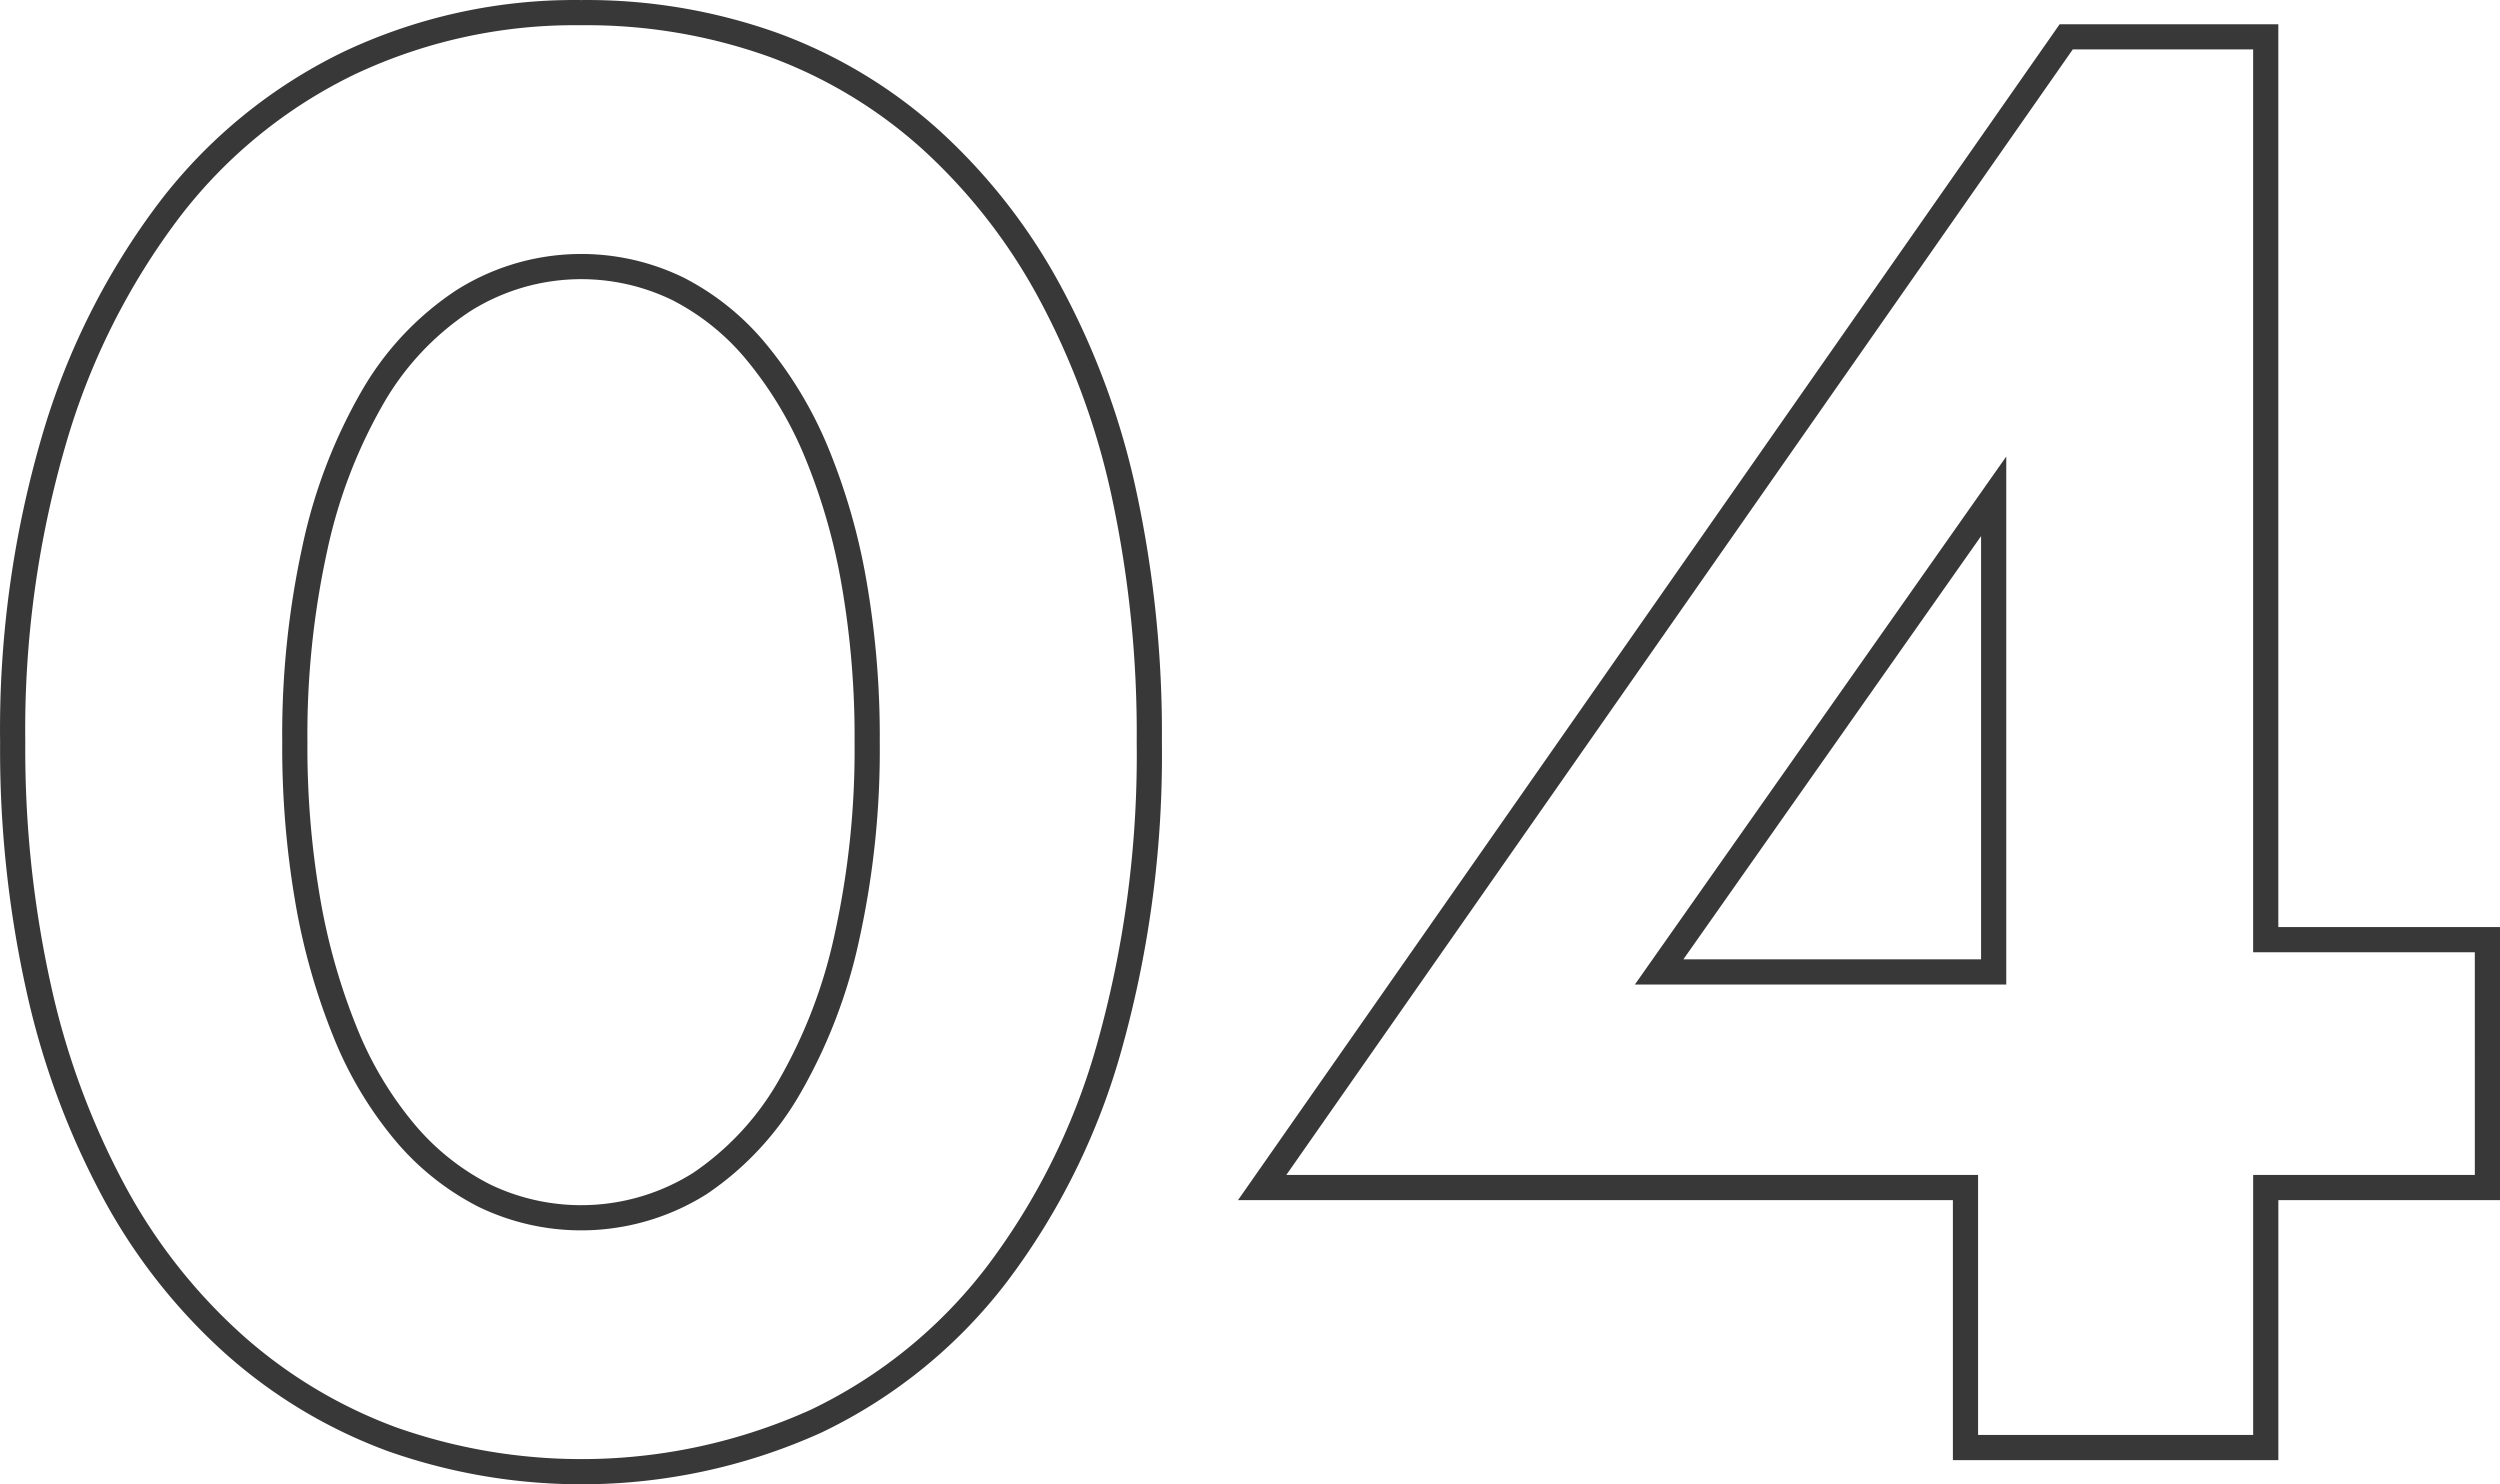
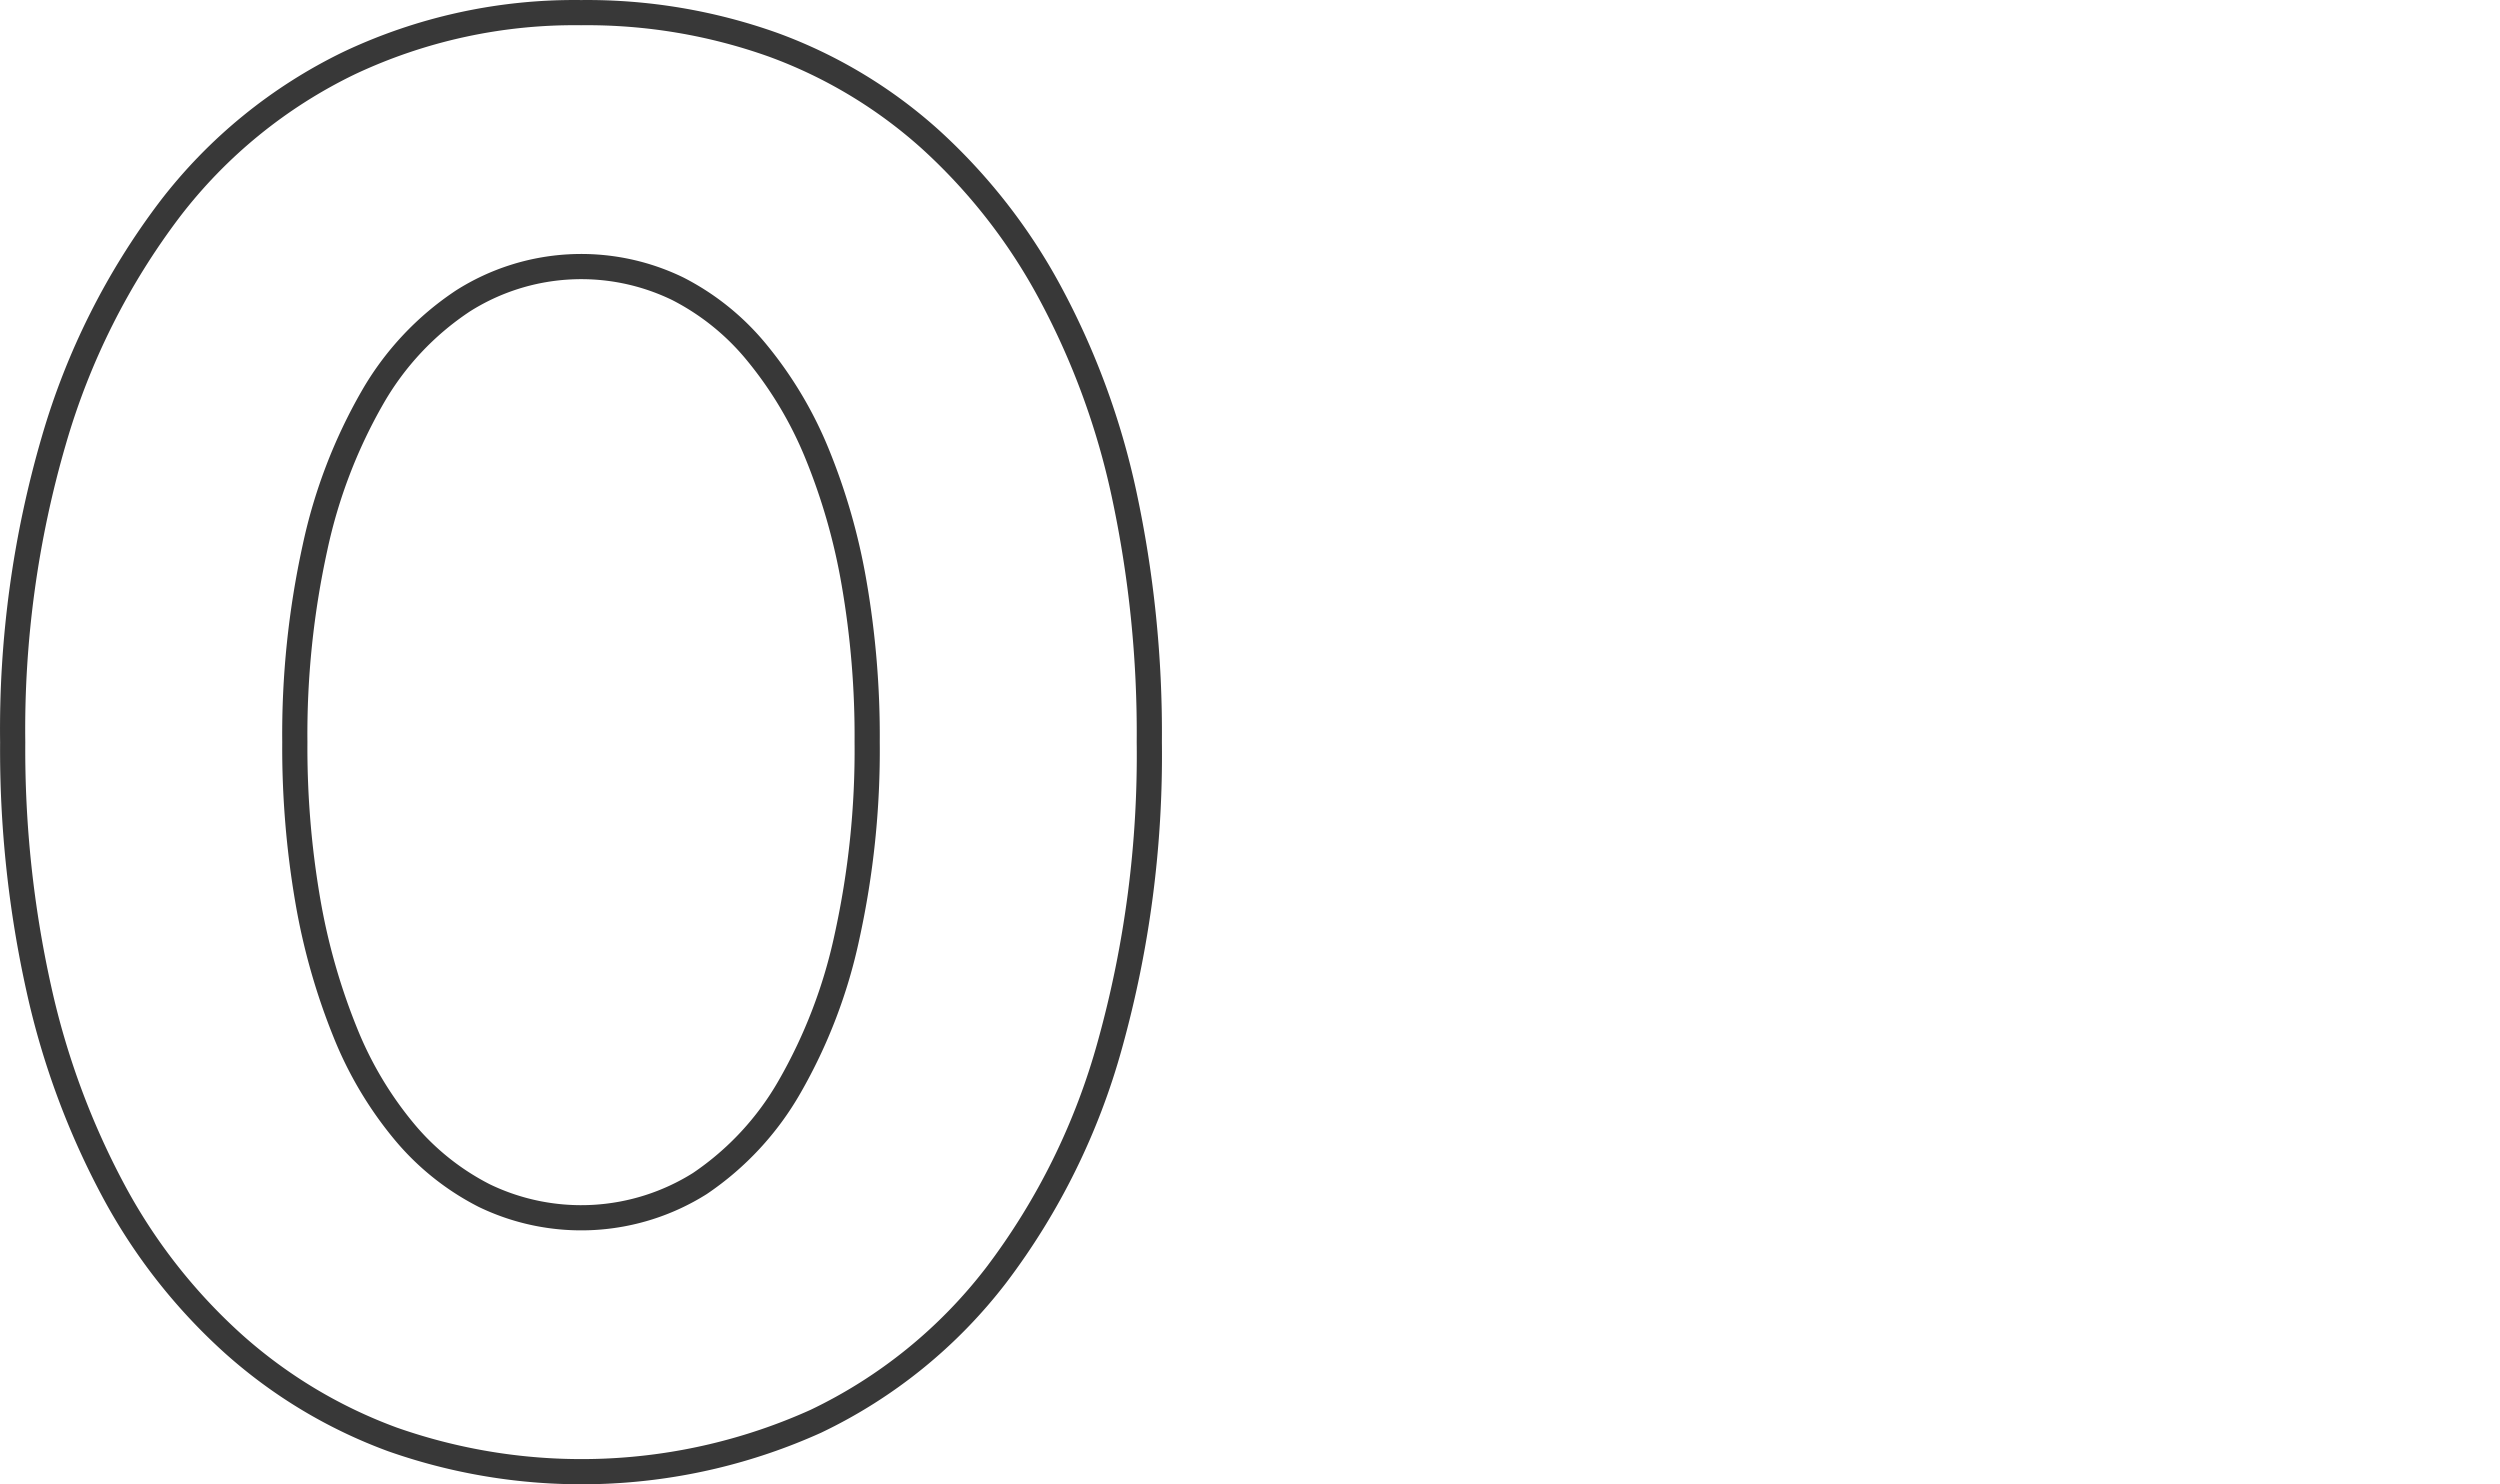
<svg xmlns="http://www.w3.org/2000/svg" width="99.243" height="58.924" viewBox="0 0 99.243 58.924">
  <g transform="translate(4201.5 -2577.5)">
    <path d="M257.3,244.85a34.544,34.544,0,0,1,.8-7.72,20.6,20.6,0,0,1,2.28-5.96,11.389,11.389,0,0,1,3.6-3.84,8.77,8.77,0,0,1,8.52-.48,9.836,9.836,0,0,1,3.16,2.56,15.573,15.573,0,0,1,2.36,3.96,24.506,24.506,0,0,1,1.48,5.16,35.6,35.6,0,0,1,.52,6.32,34.429,34.429,0,0,1-.8,7.72,20.545,20.545,0,0,1-2.28,5.96,11.54,11.54,0,0,1-3.56,3.84,8.847,8.847,0,0,1-8.56.48,10.09,10.09,0,0,1-3.16-2.52,14.7,14.7,0,0,1-2.36-3.96,25.387,25.387,0,0,1-1.48-5.2A35.789,35.789,0,0,1,257.3,244.85Zm-11.2,0a43.7,43.7,0,0,0,1.04,9.8,31.166,31.166,0,0,0,3,8.08,22.424,22.424,0,0,0,4.76,6.04,19.6,19.6,0,0,0,6.28,3.76,22.618,22.618,0,0,0,16.8-.72,19.748,19.748,0,0,0,7.16-5.8,27,27,0,0,0,4.52-9.16,42.859,42.859,0,0,0,1.56-12,45.139,45.139,0,0,0-1-9.84,30.211,30.211,0,0,0-2.96-8.04,22.807,22.807,0,0,0-4.72-6.04,19.135,19.135,0,0,0-6.24-3.76,21.989,21.989,0,0,0-7.64-1.28,20.954,20.954,0,0,0-9.2,2,19.857,19.857,0,0,0-7.12,5.8,28.154,28.154,0,0,0-4.6,9.16A40.973,40.973,0,0,0,246.1,244.85Z" transform="translate(-4447.096 2362.112)" fill="none" stroke="#383838" stroke-width="1" />
-     <path d="M344.339,252.69h-8.8V216.85h-7.92L295.7,262.53h27.92v10.32h11.92V262.53h8.8Zm-19.6-17.6v18.88h-13.28Z" transform="translate(-4447.096 2362.112)" fill="none" stroke="#383838" stroke-width="1" />
  </g>
</svg>